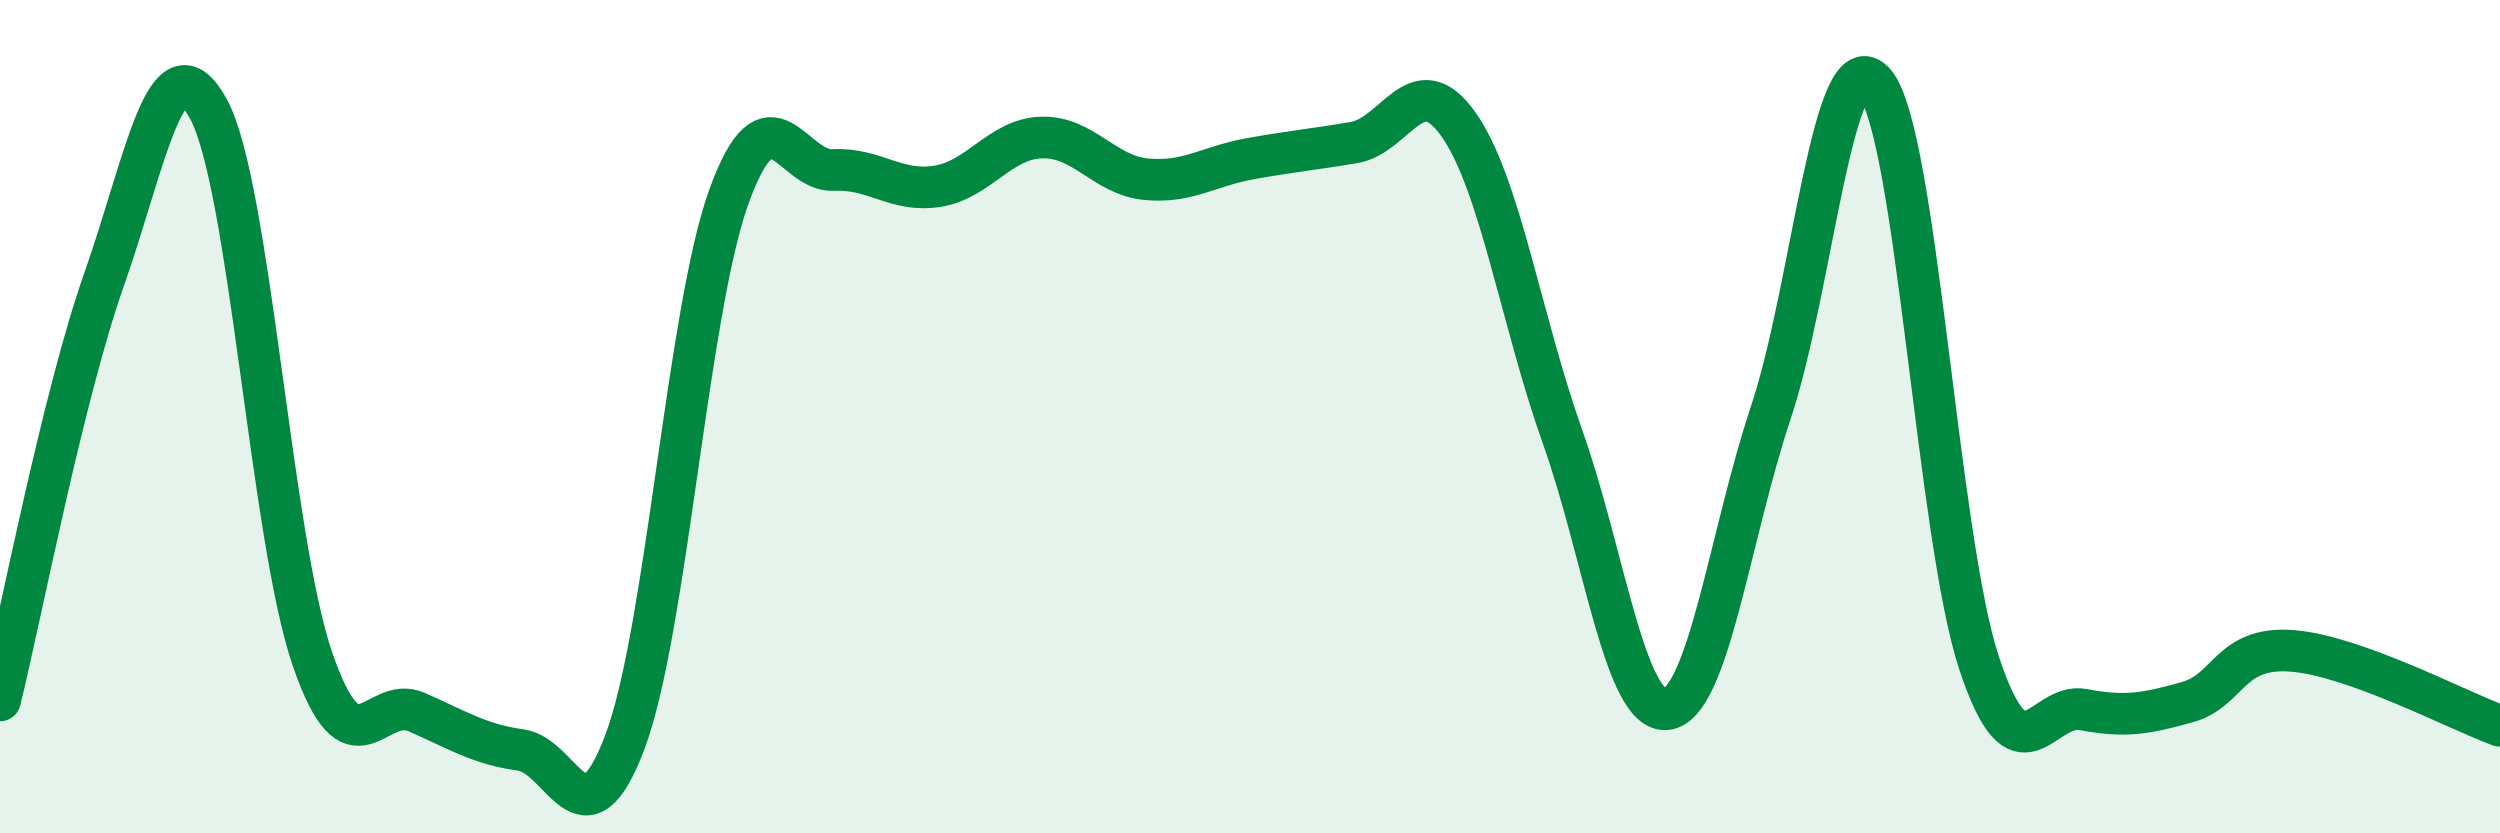
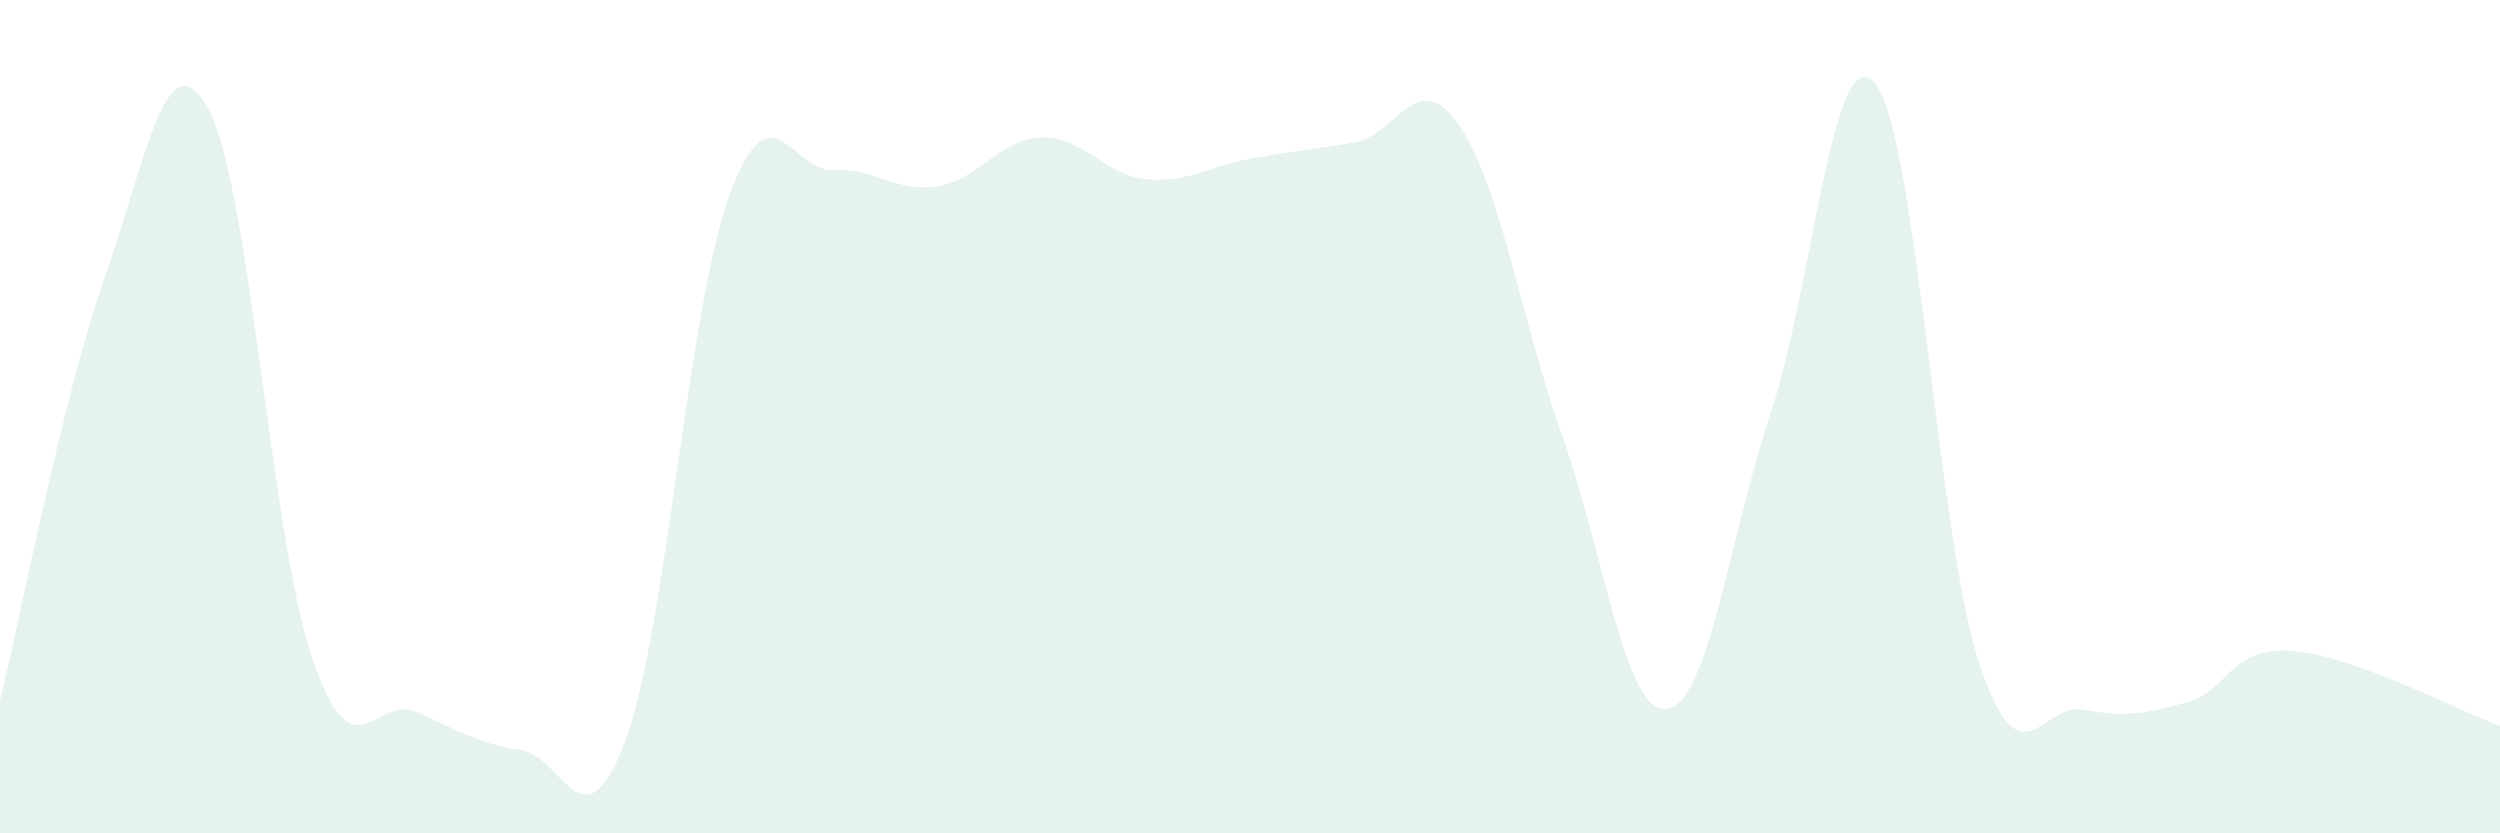
<svg xmlns="http://www.w3.org/2000/svg" width="60" height="20" viewBox="0 0 60 20">
  <path d="M 0,16.81 C 0.5,14.79 1.5,9.54 2.5,6.7 C 3.5,3.86 4,0.79 5,2.61 C 6,4.43 6.5,12.92 7.5,15.82 C 8.5,18.72 9,16.65 10,17.09 C 11,17.53 11.5,17.86 12.5,18 C 13.5,18.14 14,20.46 15,17.8 C 16,15.14 16.5,7.44 17.5,4.7 C 18.5,1.96 19,4.13 20,4.08 C 21,4.03 21.5,4.63 22.5,4.47 C 23.5,4.31 24,3.33 25,3.3 C 26,3.27 26.5,4.2 27.5,4.3 C 28.5,4.4 29,3.99 30,3.81 C 31,3.63 31.5,3.59 32.5,3.42 C 33.5,3.25 34,1.57 35,2.98 C 36,4.39 36.5,7.67 37.5,10.48 C 38.5,13.29 39,17.14 40,17.02 C 41,16.9 41.5,12.9 42.5,9.9 C 43.5,6.9 44,0.8 45,2 C 46,3.2 46.5,12.91 47.5,15.92 C 48.5,18.93 49,16.84 50,17.03 C 51,17.22 51.5,17.13 52.5,16.85 C 53.5,16.57 53.5,15.51 55,15.62 C 56.5,15.73 59,17.06 60,17.42L60 20L0 20Z" fill="#008740" opacity="0.1" stroke-linecap="round" stroke-linejoin="round" />
-   <path d="M 0,16.81 C 0.5,14.79 1.5,9.54 2.5,6.7 C 3.5,3.86 4,0.79 5,2.61 C 6,4.43 6.5,12.92 7.5,15.82 C 8.5,18.72 9,16.65 10,17.09 C 11,17.53 11.5,17.86 12.5,18 C 13.5,18.14 14,20.46 15,17.8 C 16,15.14 16.5,7.44 17.5,4.7 C 18.5,1.96 19,4.13 20,4.08 C 21,4.03 21.5,4.63 22.5,4.47 C 23.5,4.31 24,3.33 25,3.3 C 26,3.27 26.5,4.2 27.5,4.3 C 28.5,4.4 29,3.99 30,3.81 C 31,3.63 31.5,3.59 32.5,3.42 C 33.5,3.25 34,1.57 35,2.98 C 36,4.39 36.5,7.67 37.5,10.48 C 38.5,13.29 39,17.14 40,17.02 C 41,16.9 41.5,12.9 42.5,9.9 C 43.5,6.9 44,0.8 45,2 C 46,3.2 46.5,12.91 47.5,15.92 C 48.5,18.93 49,16.84 50,17.03 C 51,17.22 51.5,17.13 52.5,16.85 C 53.5,16.57 53.5,15.51 55,15.62 C 56.5,15.73 59,17.06 60,17.42" stroke="#008740" stroke-width="1" fill="none" stroke-linecap="round" stroke-linejoin="round" />
</svg>